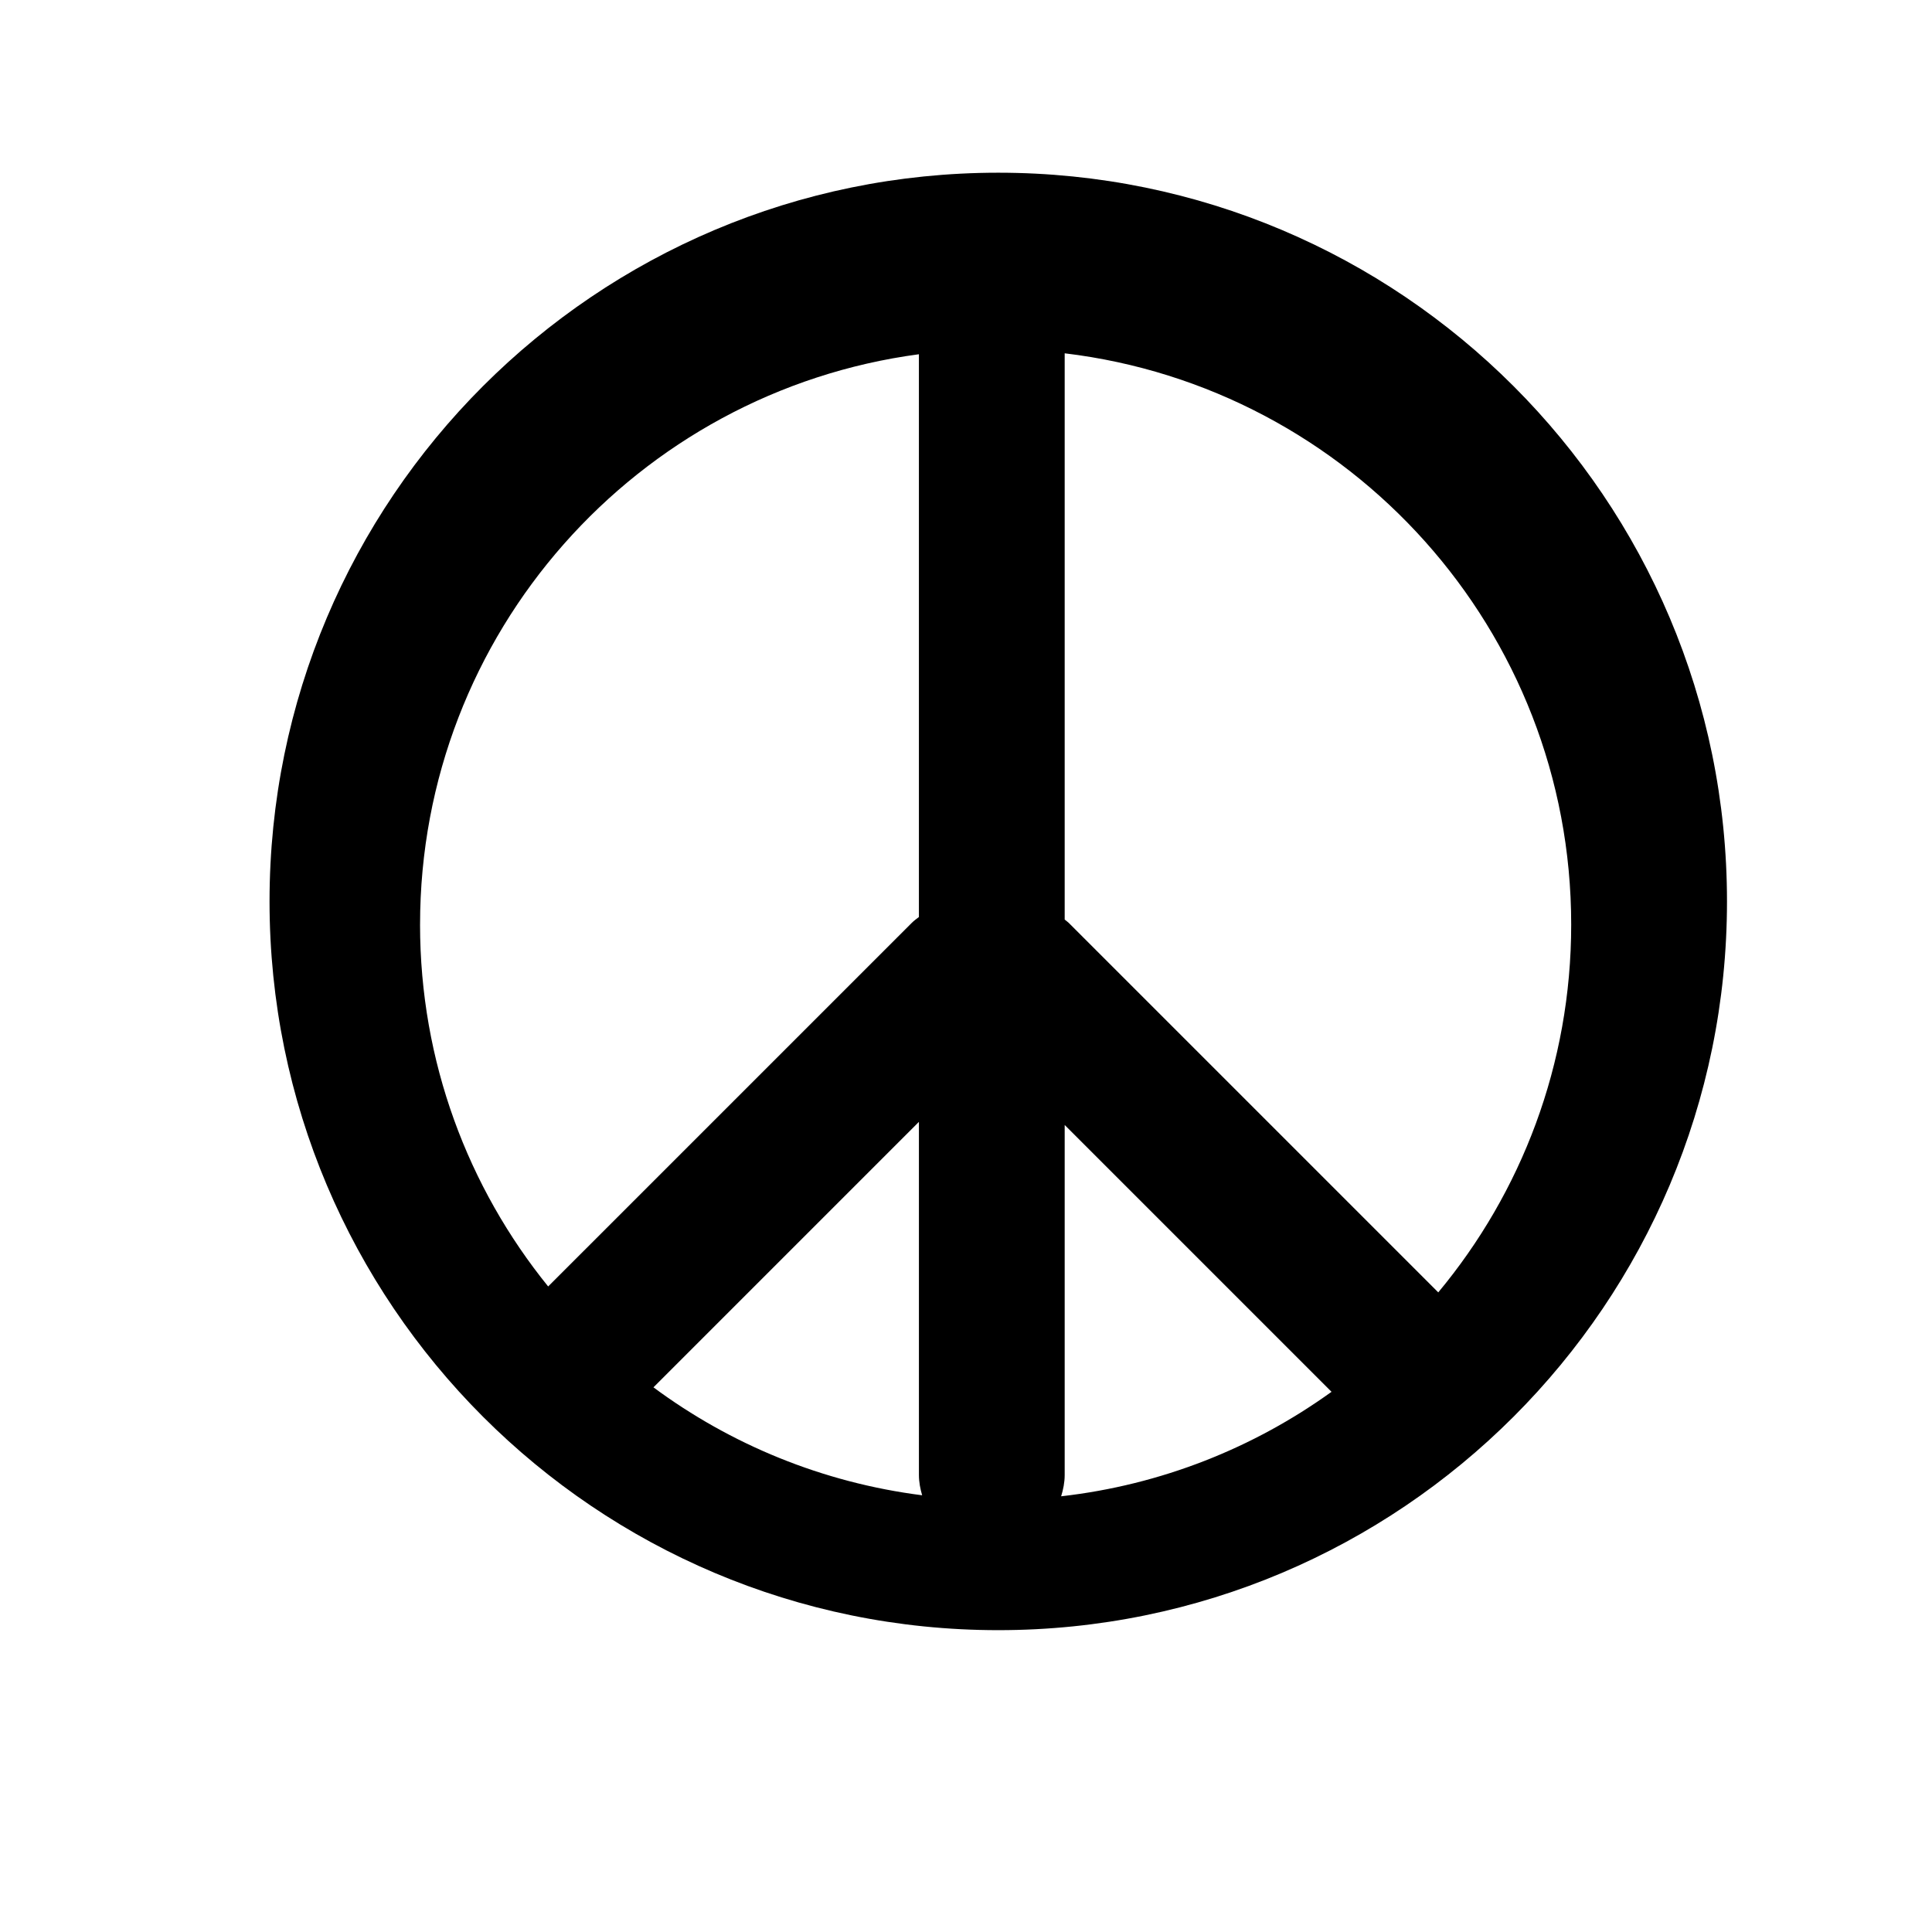
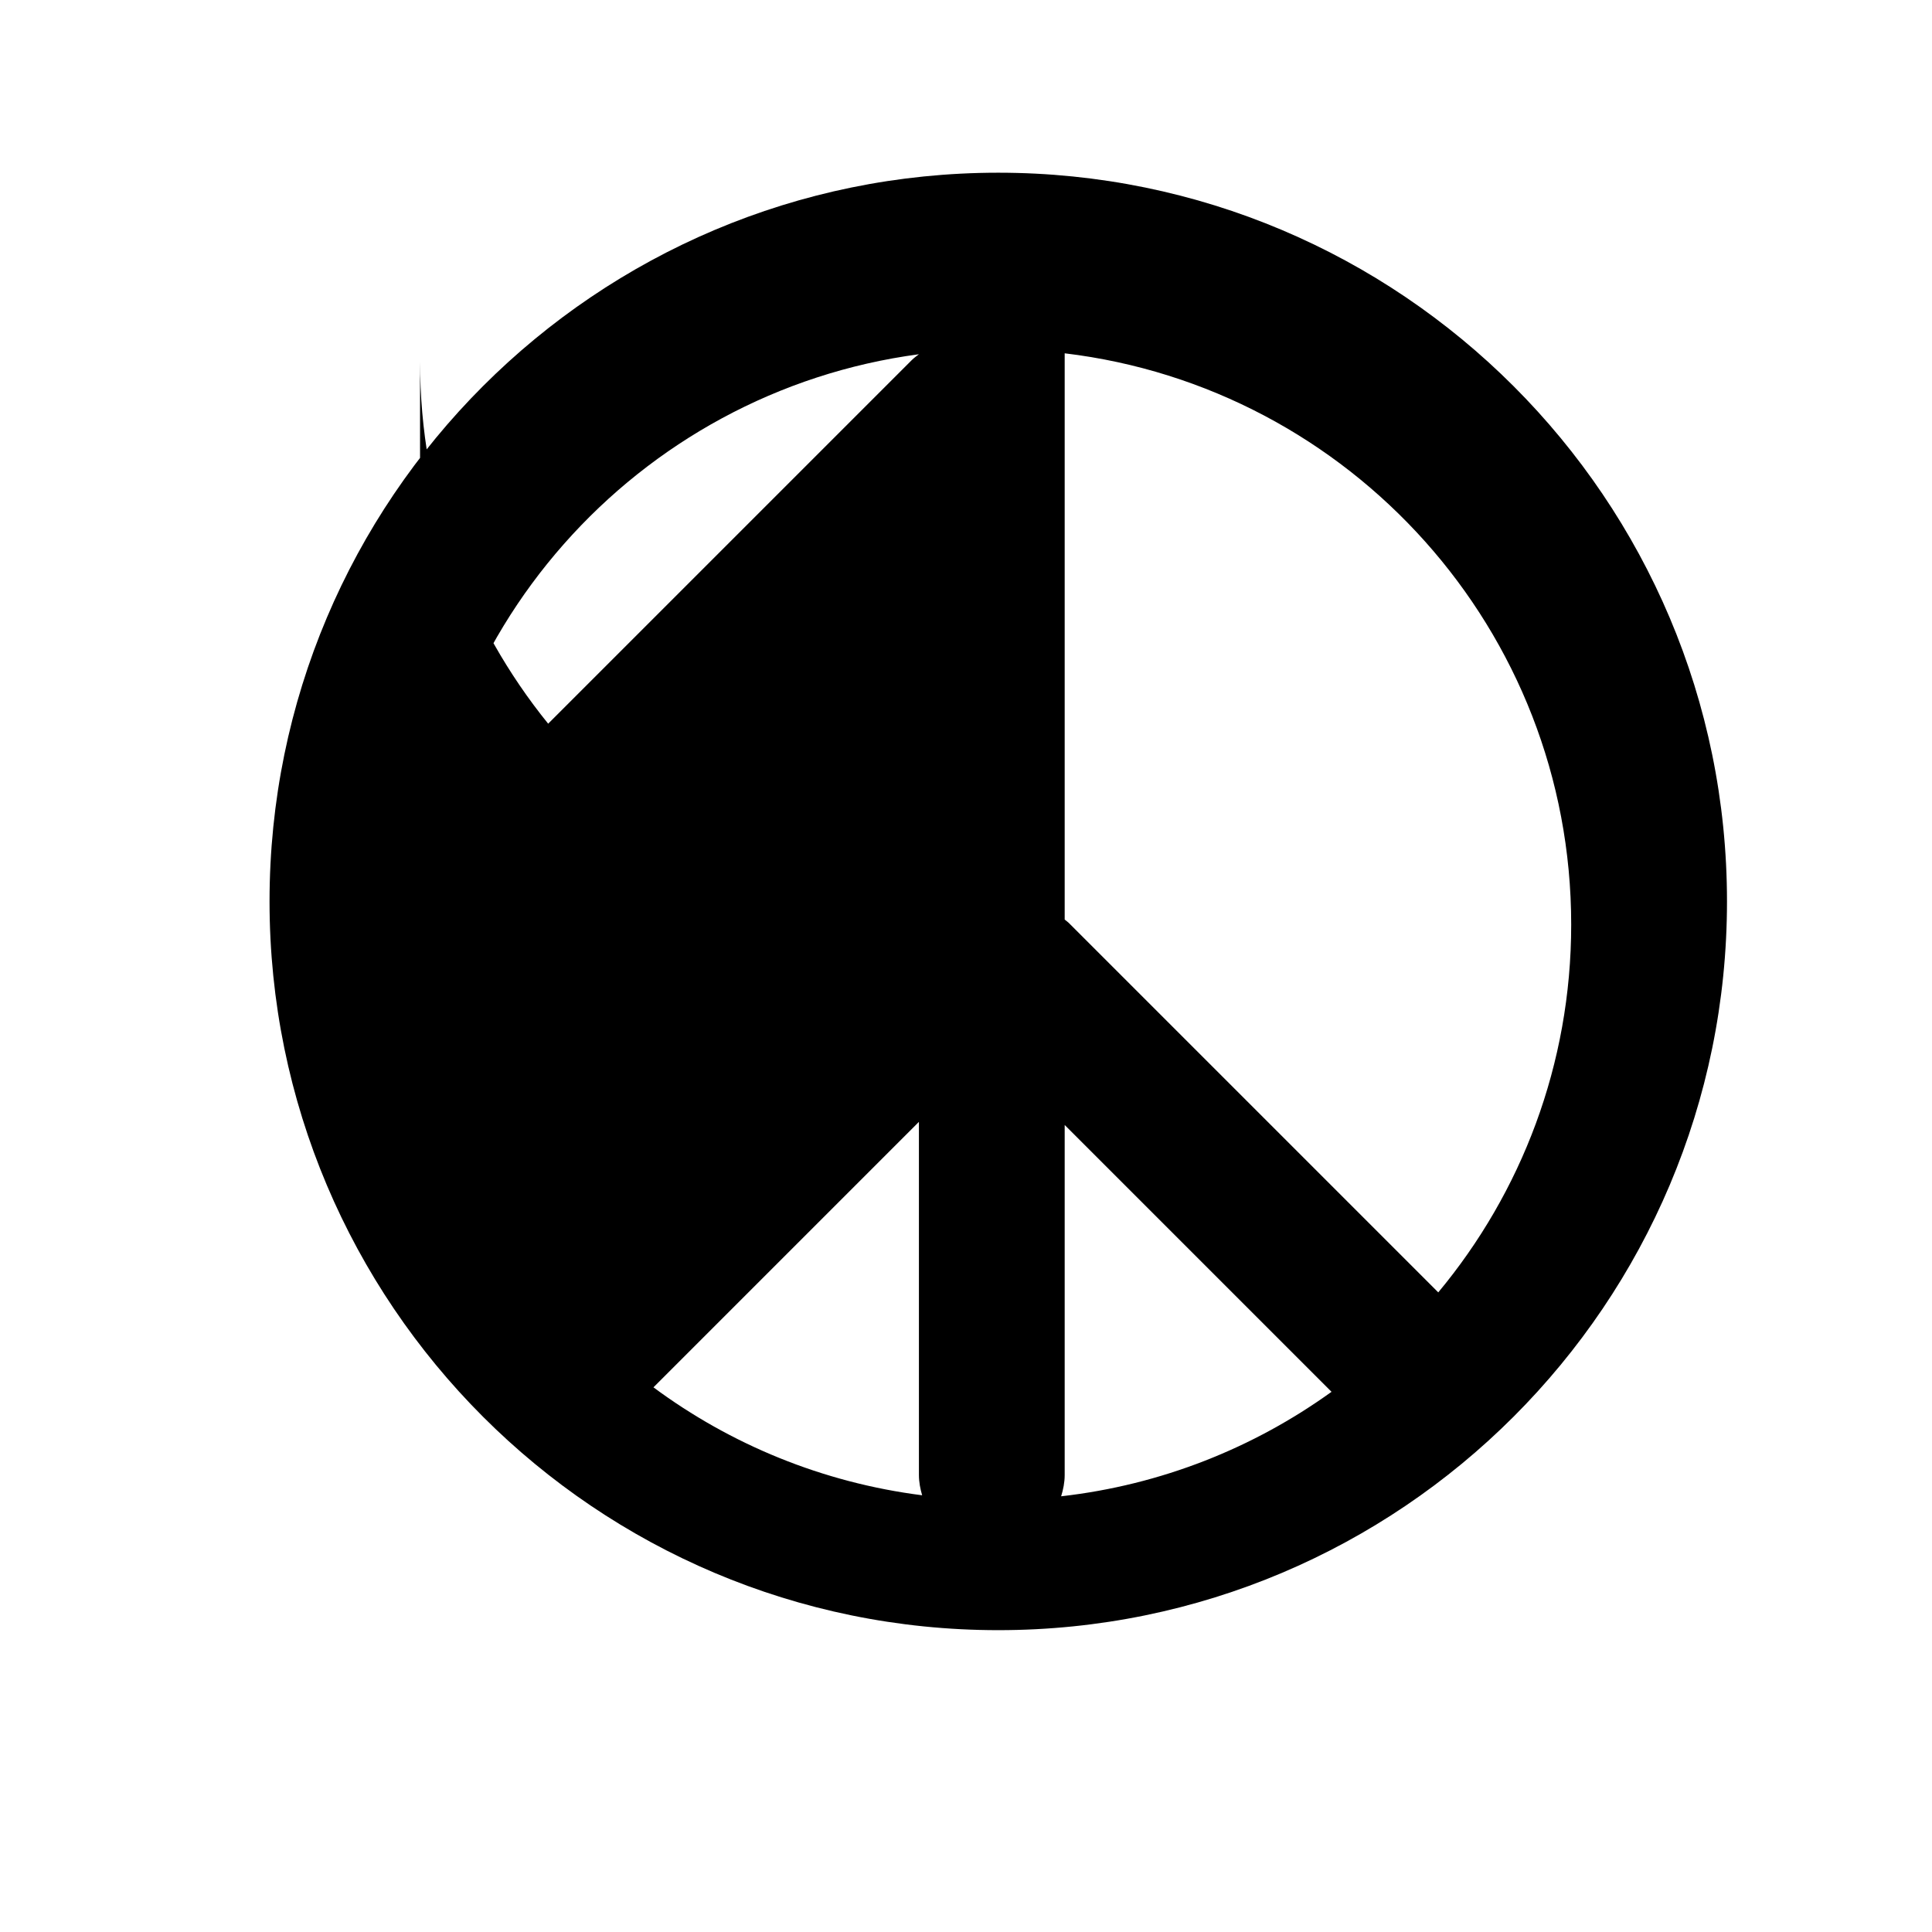
<svg xmlns="http://www.w3.org/2000/svg" fill="#000000" width="800px" height="800px" version="1.1" viewBox="144 144 512 512">
-   <path d="m408.55 189.77c-106.66 0-193.12 86.465-193.12 193.12s86.465 193.12 193.12 193.12c106.66 0 193.12-86.469 193.12-193.12s-86.461-193.12-193.12-193.12zm-153.23 199.25c0-77.352 57.582-141.19 132.2-151.14v149.14c-0.629 0.492-1.285 0.945-1.867 1.527l-96.383 96.379c-21.219-26.203-33.953-59.562-33.953-95.91zm61.852 122.64 70.352-70.355v93.57c0 1.883 0.352 3.672 0.855 5.391-26.445-3.371-50.785-13.48-71.207-28.605zm108.04 28.875c0.555-1.797 0.941-3.672 0.941-5.656v-92.75l70.715 70.715c-20.625 14.852-45.098 24.676-71.656 27.691zm99.941-54.039-97.941-97.938c-0.328-0.328-0.715-0.562-1.059-0.867v-150.06c75.602 9.047 134.23 73.355 134.23 151.39 0 37.07-13.234 71.043-35.227 97.473z" />
+   <path d="m408.55 189.77c-106.66 0-193.12 86.465-193.12 193.12s86.465 193.12 193.12 193.12c106.66 0 193.12-86.469 193.12-193.12s-86.461-193.12-193.12-193.12zm-153.23 199.25c0-77.352 57.582-141.19 132.2-151.14c-0.629 0.492-1.285 0.945-1.867 1.527l-96.383 96.379c-21.219-26.203-33.953-59.562-33.953-95.91zm61.852 122.64 70.352-70.355v93.57c0 1.883 0.352 3.672 0.855 5.391-26.445-3.371-50.785-13.48-71.207-28.605zm108.04 28.875c0.555-1.797 0.941-3.672 0.941-5.656v-92.75l70.715 70.715c-20.625 14.852-45.098 24.676-71.656 27.691zm99.941-54.039-97.941-97.938c-0.328-0.328-0.715-0.562-1.059-0.867v-150.06c75.602 9.047 134.23 73.355 134.23 151.39 0 37.07-13.234 71.043-35.227 97.473z" />
</svg>